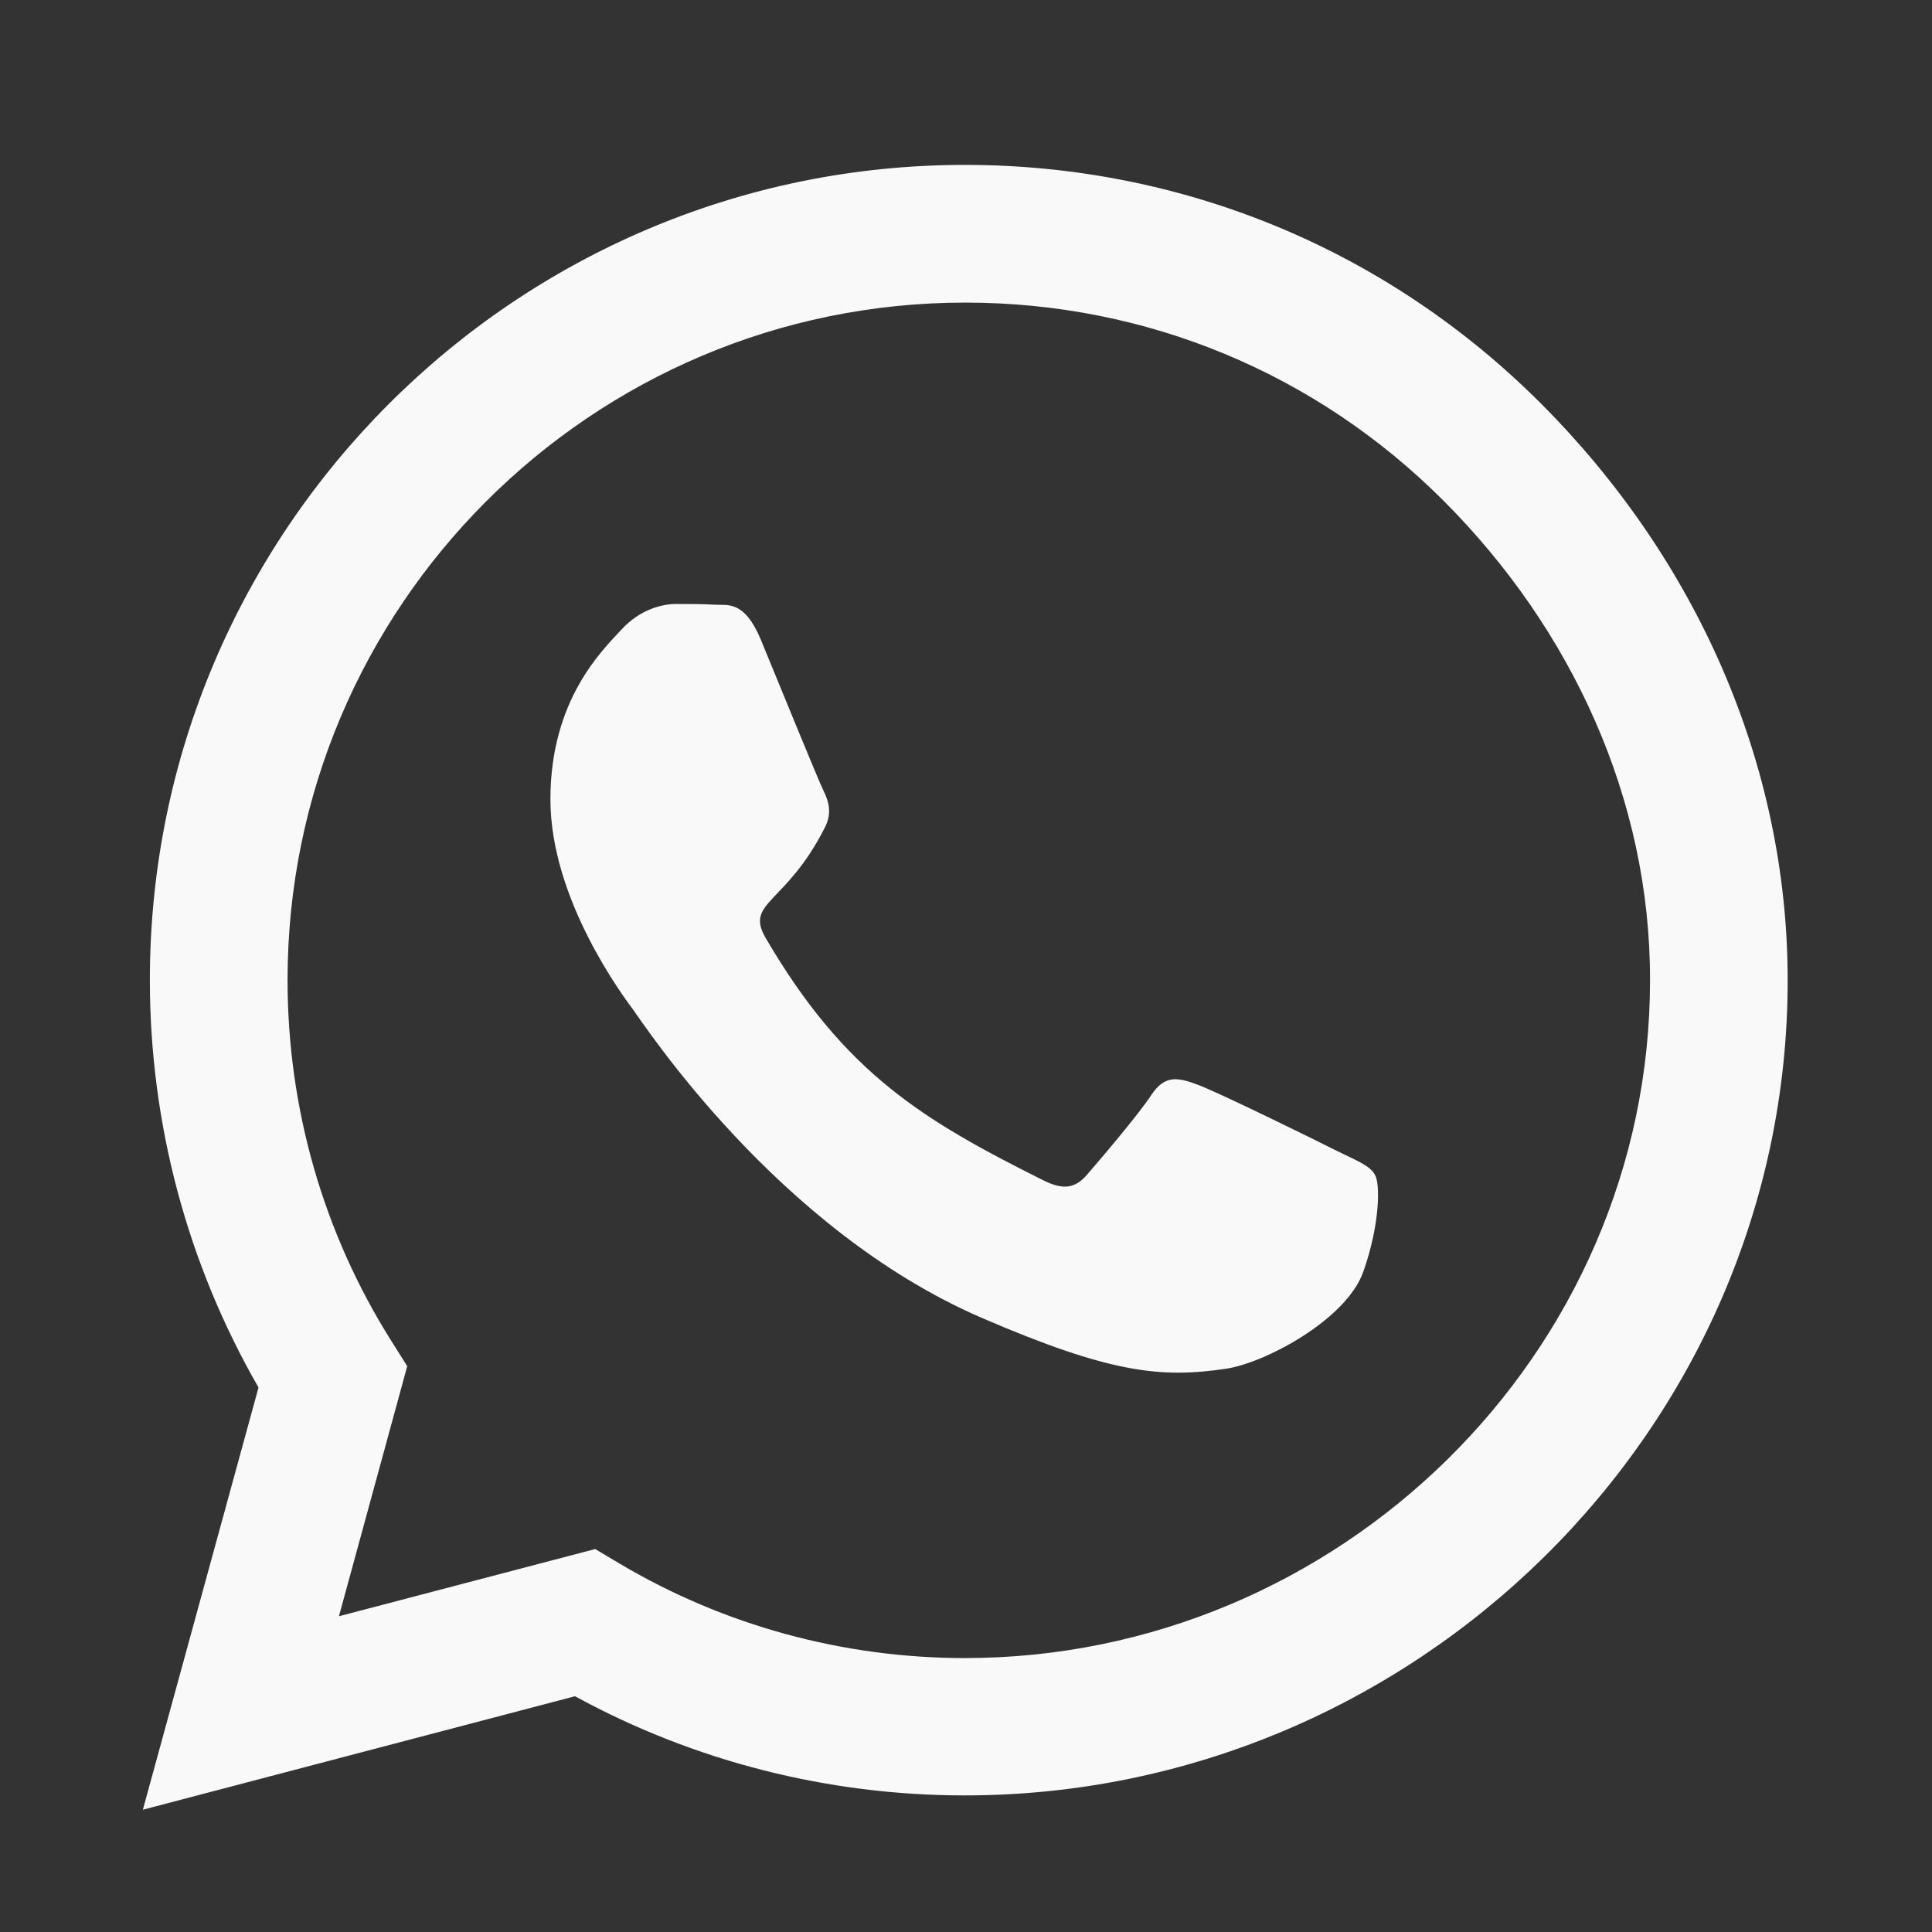
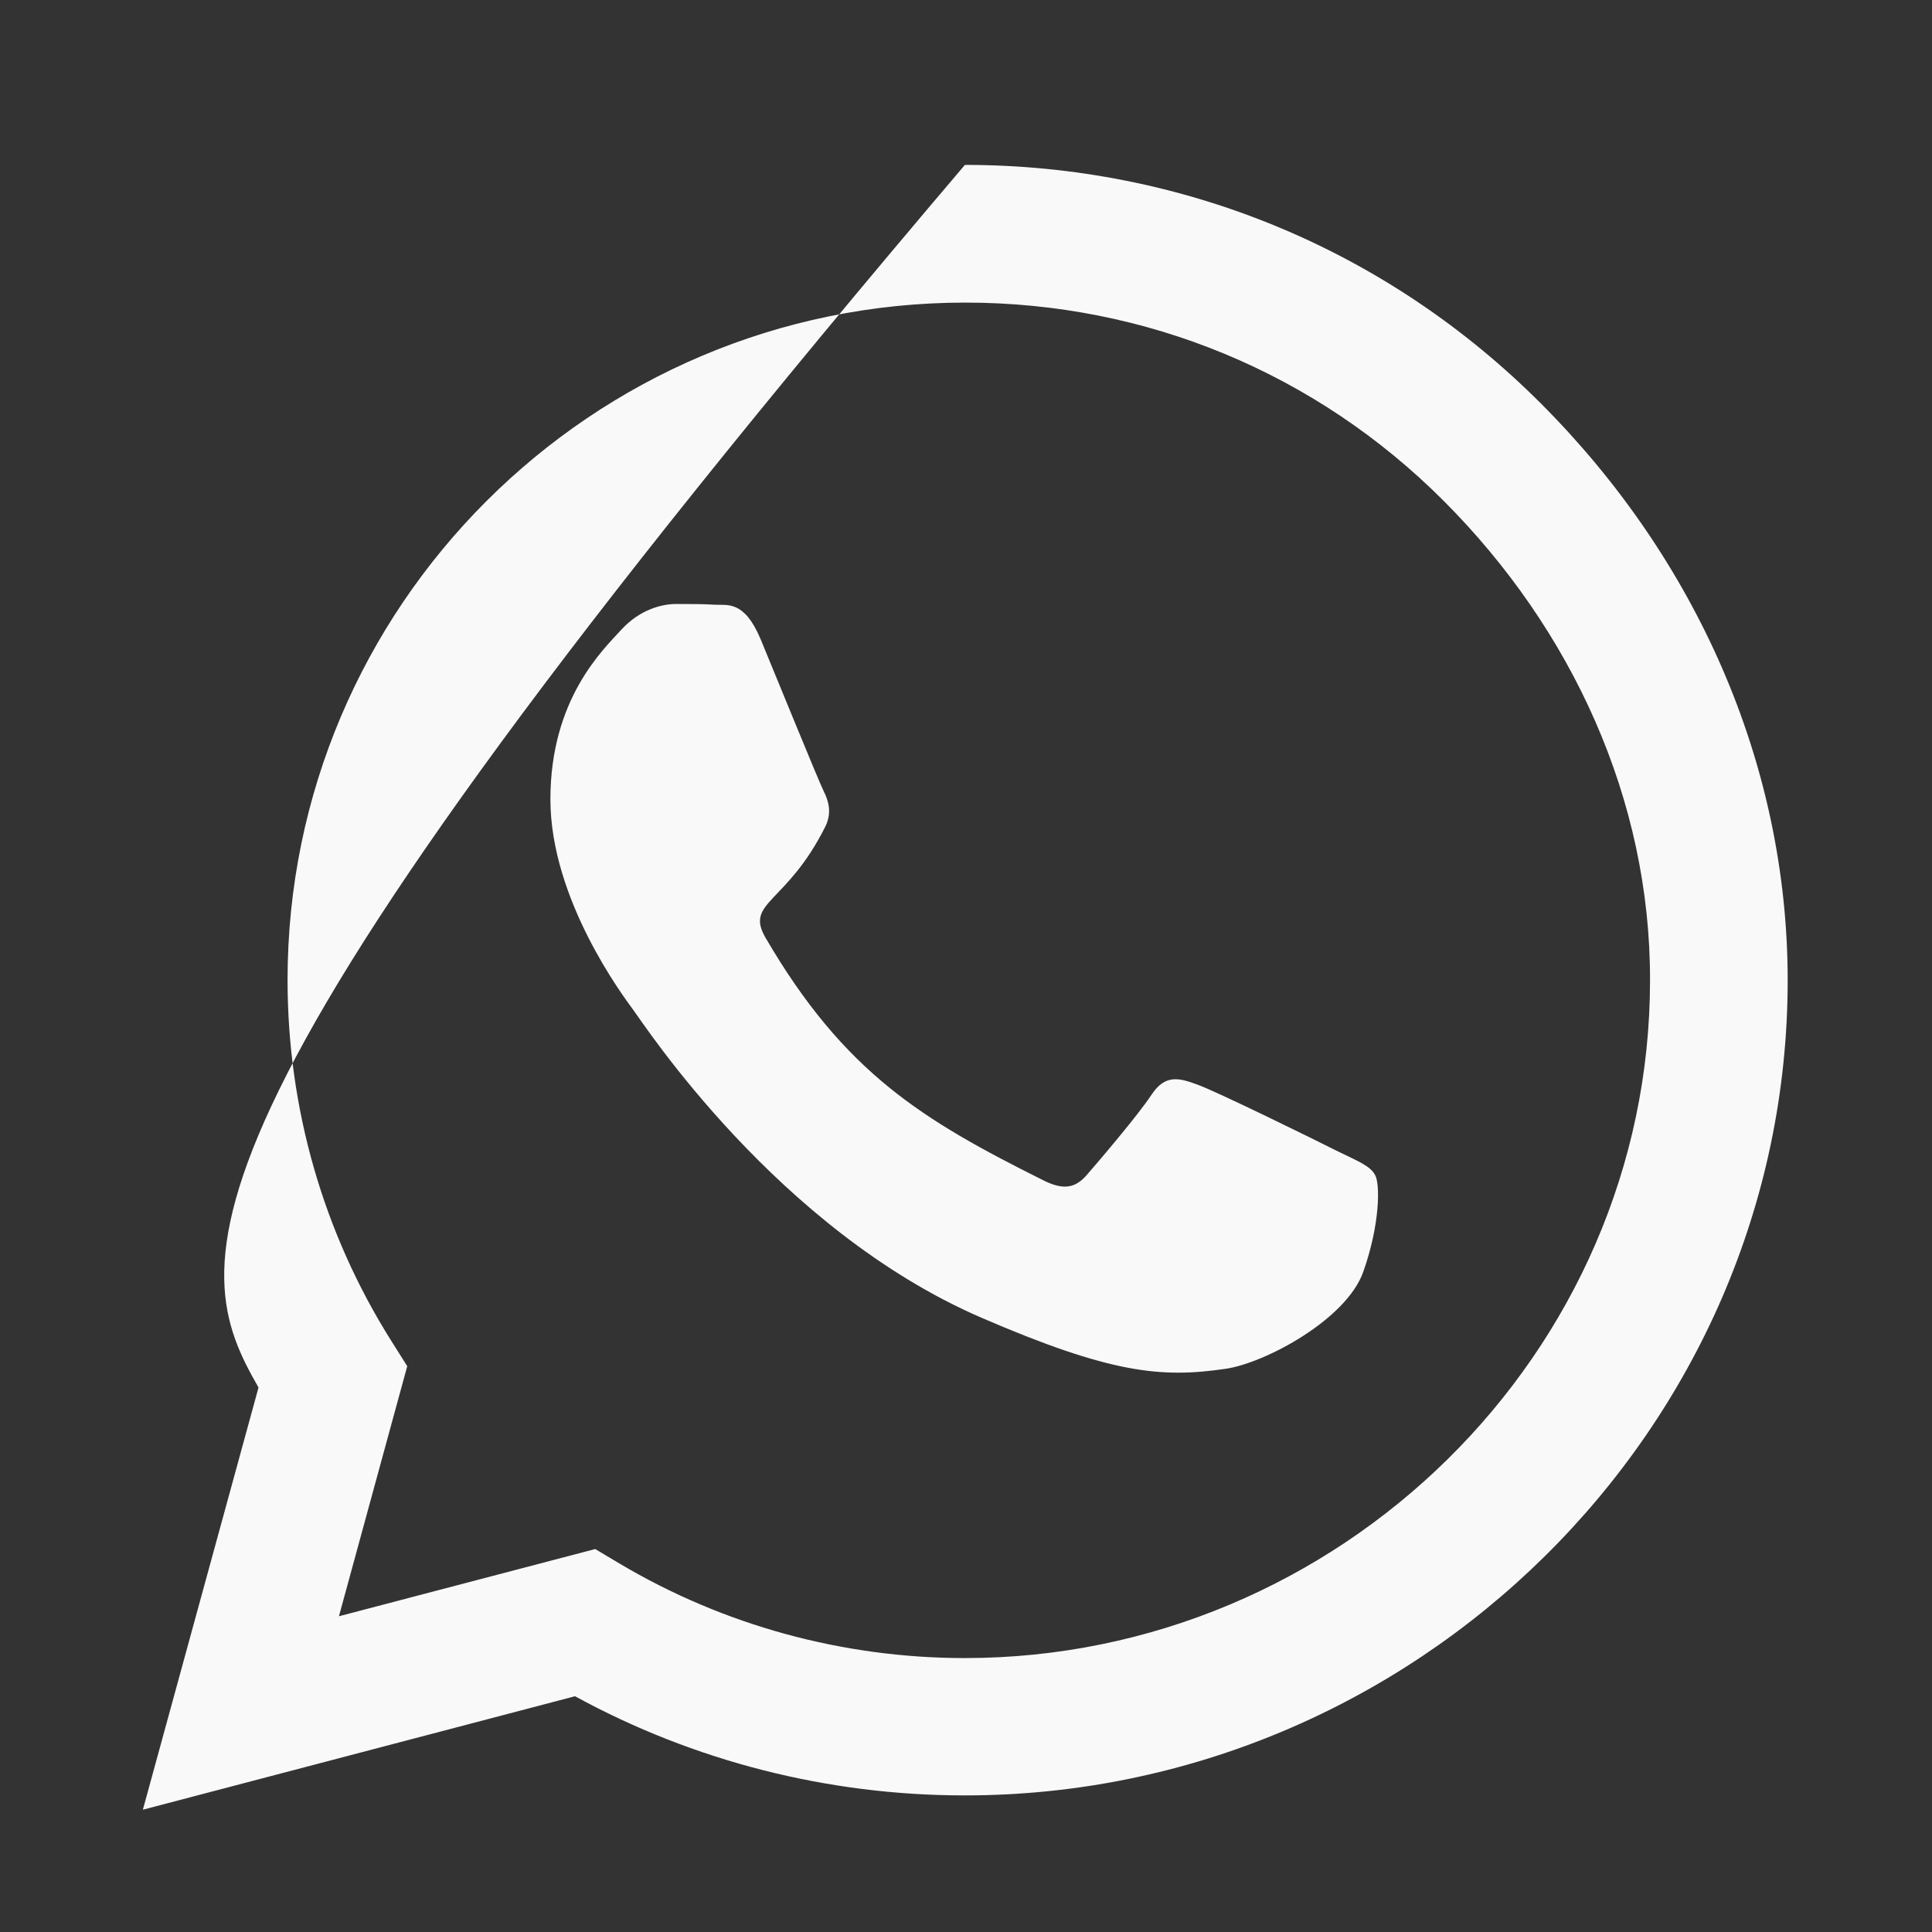
<svg xmlns="http://www.w3.org/2000/svg" width="37" height="37" viewBox="0 0 37 37" fill="none">
  <rect x="0" y="0" width="37" height="37" fill="#333333" stroke="none" />
-   <path d="M29.518 7.735C26.572 4.782 22.649 3.158 18.479 3.158C9.873 3.158 2.87 10.161 2.87 18.767C2.87 21.517 3.587 24.203 4.951 26.572L2.736 34.658L11.012 32.485C13.29 33.73 15.857 34.384 18.472 34.384H18.479C27.078 34.384 34.236 27.381 34.236 18.774C34.236 14.605 32.465 10.688 29.518 7.735ZM18.479 31.754C16.145 31.754 13.86 31.128 11.87 29.947L11.399 29.666L6.491 30.953L7.799 26.164L7.489 25.672C6.189 23.605 5.507 21.221 5.507 18.767C5.507 11.617 11.329 5.795 18.486 5.795C21.953 5.795 25.208 7.145 27.655 9.599C30.102 12.053 31.607 15.308 31.6 18.774C31.6 25.932 25.63 31.754 18.479 31.754ZM25.595 22.037C25.208 21.84 23.289 20.898 22.93 20.771C22.572 20.638 22.311 20.574 22.051 20.968C21.791 21.362 21.046 22.234 20.814 22.501C20.589 22.761 20.357 22.796 19.97 22.599C17.678 21.453 16.173 20.553 14.661 17.959C14.261 17.27 15.062 17.319 15.807 15.828C15.934 15.568 15.871 15.343 15.772 15.146C15.674 14.949 14.893 13.03 14.57 12.249C14.254 11.49 13.93 11.595 13.691 11.581C13.466 11.567 13.206 11.567 12.946 11.567C12.685 11.567 12.264 11.666 11.905 12.053C11.546 12.446 10.541 13.388 10.541 15.308C10.541 17.227 11.94 19.084 12.13 19.344C12.327 19.604 14.879 23.542 18.796 25.236C21.271 26.305 22.241 26.396 23.479 26.213C24.231 26.101 25.785 25.271 26.108 24.357C26.432 23.443 26.432 22.663 26.333 22.501C26.242 22.325 25.982 22.227 25.595 22.037Z" fill="#F9F9F9" />
+   <path d="M29.518 7.735C26.572 4.782 22.649 3.158 18.479 3.158C2.87 21.517 3.587 24.203 4.951 26.572L2.736 34.658L11.012 32.485C13.29 33.73 15.857 34.384 18.472 34.384H18.479C27.078 34.384 34.236 27.381 34.236 18.774C34.236 14.605 32.465 10.688 29.518 7.735ZM18.479 31.754C16.145 31.754 13.86 31.128 11.87 29.947L11.399 29.666L6.491 30.953L7.799 26.164L7.489 25.672C6.189 23.605 5.507 21.221 5.507 18.767C5.507 11.617 11.329 5.795 18.486 5.795C21.953 5.795 25.208 7.145 27.655 9.599C30.102 12.053 31.607 15.308 31.6 18.774C31.6 25.932 25.63 31.754 18.479 31.754ZM25.595 22.037C25.208 21.84 23.289 20.898 22.93 20.771C22.572 20.638 22.311 20.574 22.051 20.968C21.791 21.362 21.046 22.234 20.814 22.501C20.589 22.761 20.357 22.796 19.97 22.599C17.678 21.453 16.173 20.553 14.661 17.959C14.261 17.27 15.062 17.319 15.807 15.828C15.934 15.568 15.871 15.343 15.772 15.146C15.674 14.949 14.893 13.03 14.57 12.249C14.254 11.49 13.93 11.595 13.691 11.581C13.466 11.567 13.206 11.567 12.946 11.567C12.685 11.567 12.264 11.666 11.905 12.053C11.546 12.446 10.541 13.388 10.541 15.308C10.541 17.227 11.94 19.084 12.13 19.344C12.327 19.604 14.879 23.542 18.796 25.236C21.271 26.305 22.241 26.396 23.479 26.213C24.231 26.101 25.785 25.271 26.108 24.357C26.432 23.443 26.432 22.663 26.333 22.501C26.242 22.325 25.982 22.227 25.595 22.037Z" fill="#F9F9F9" />
</svg>